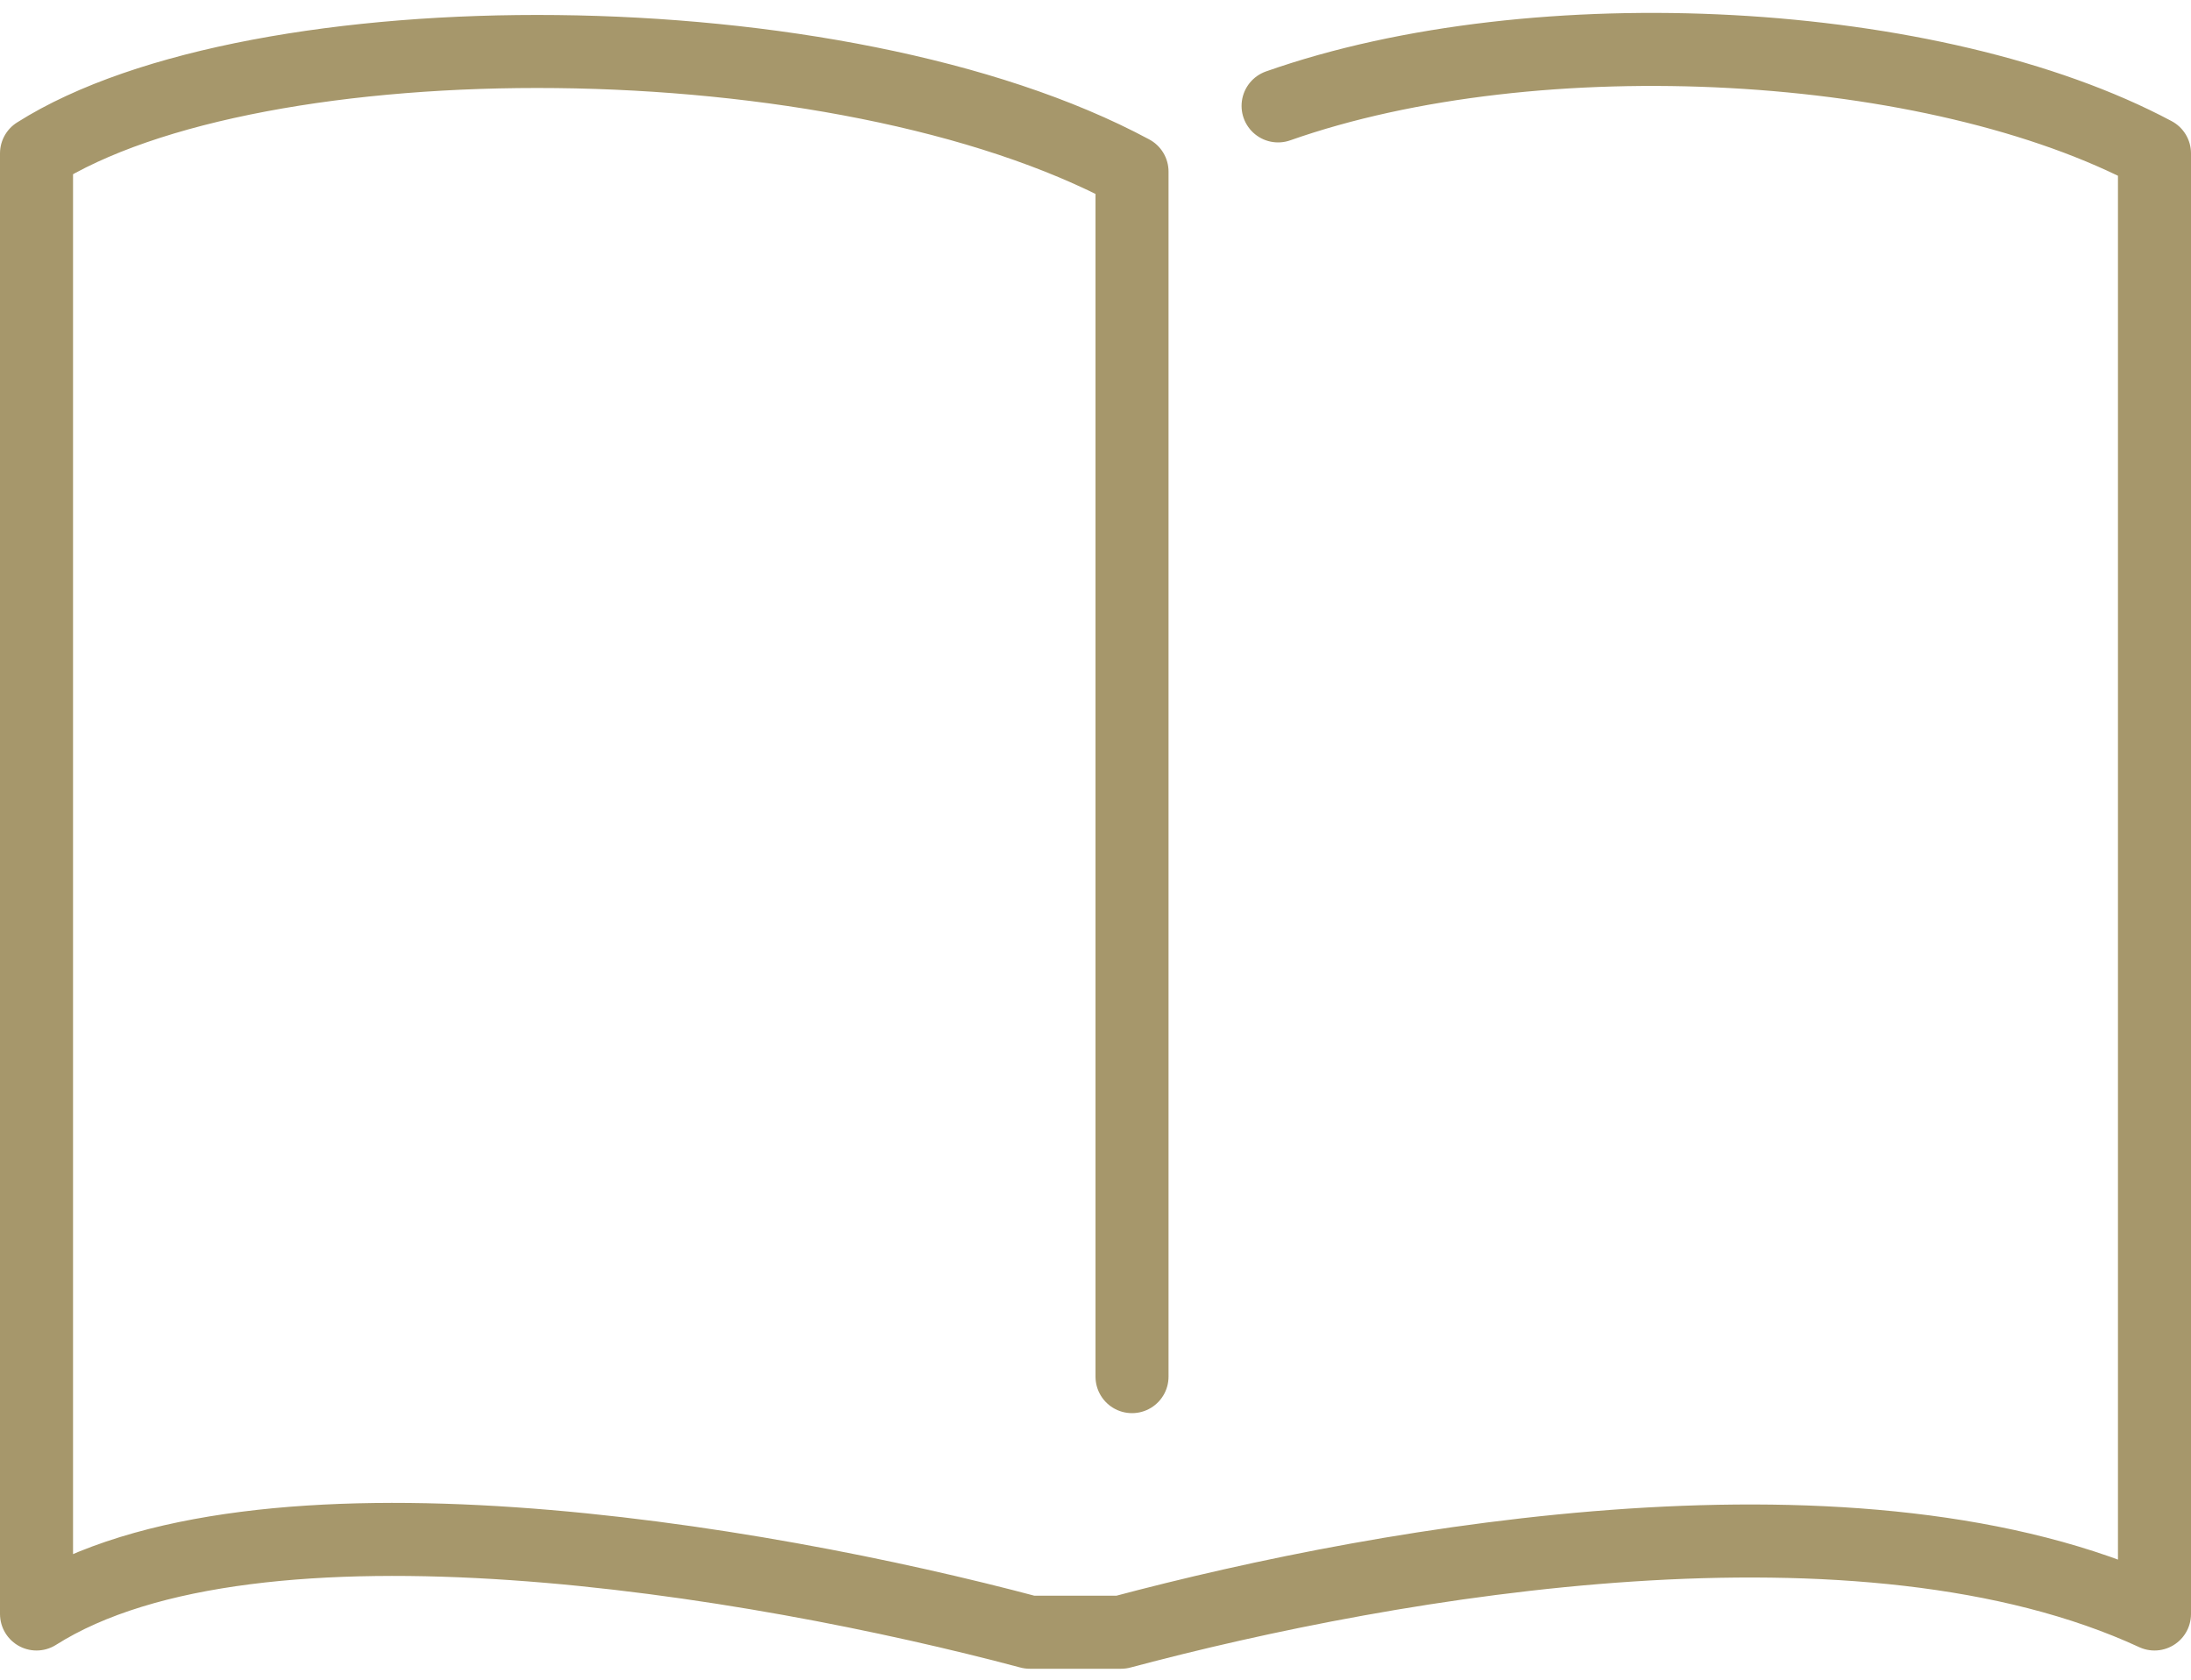
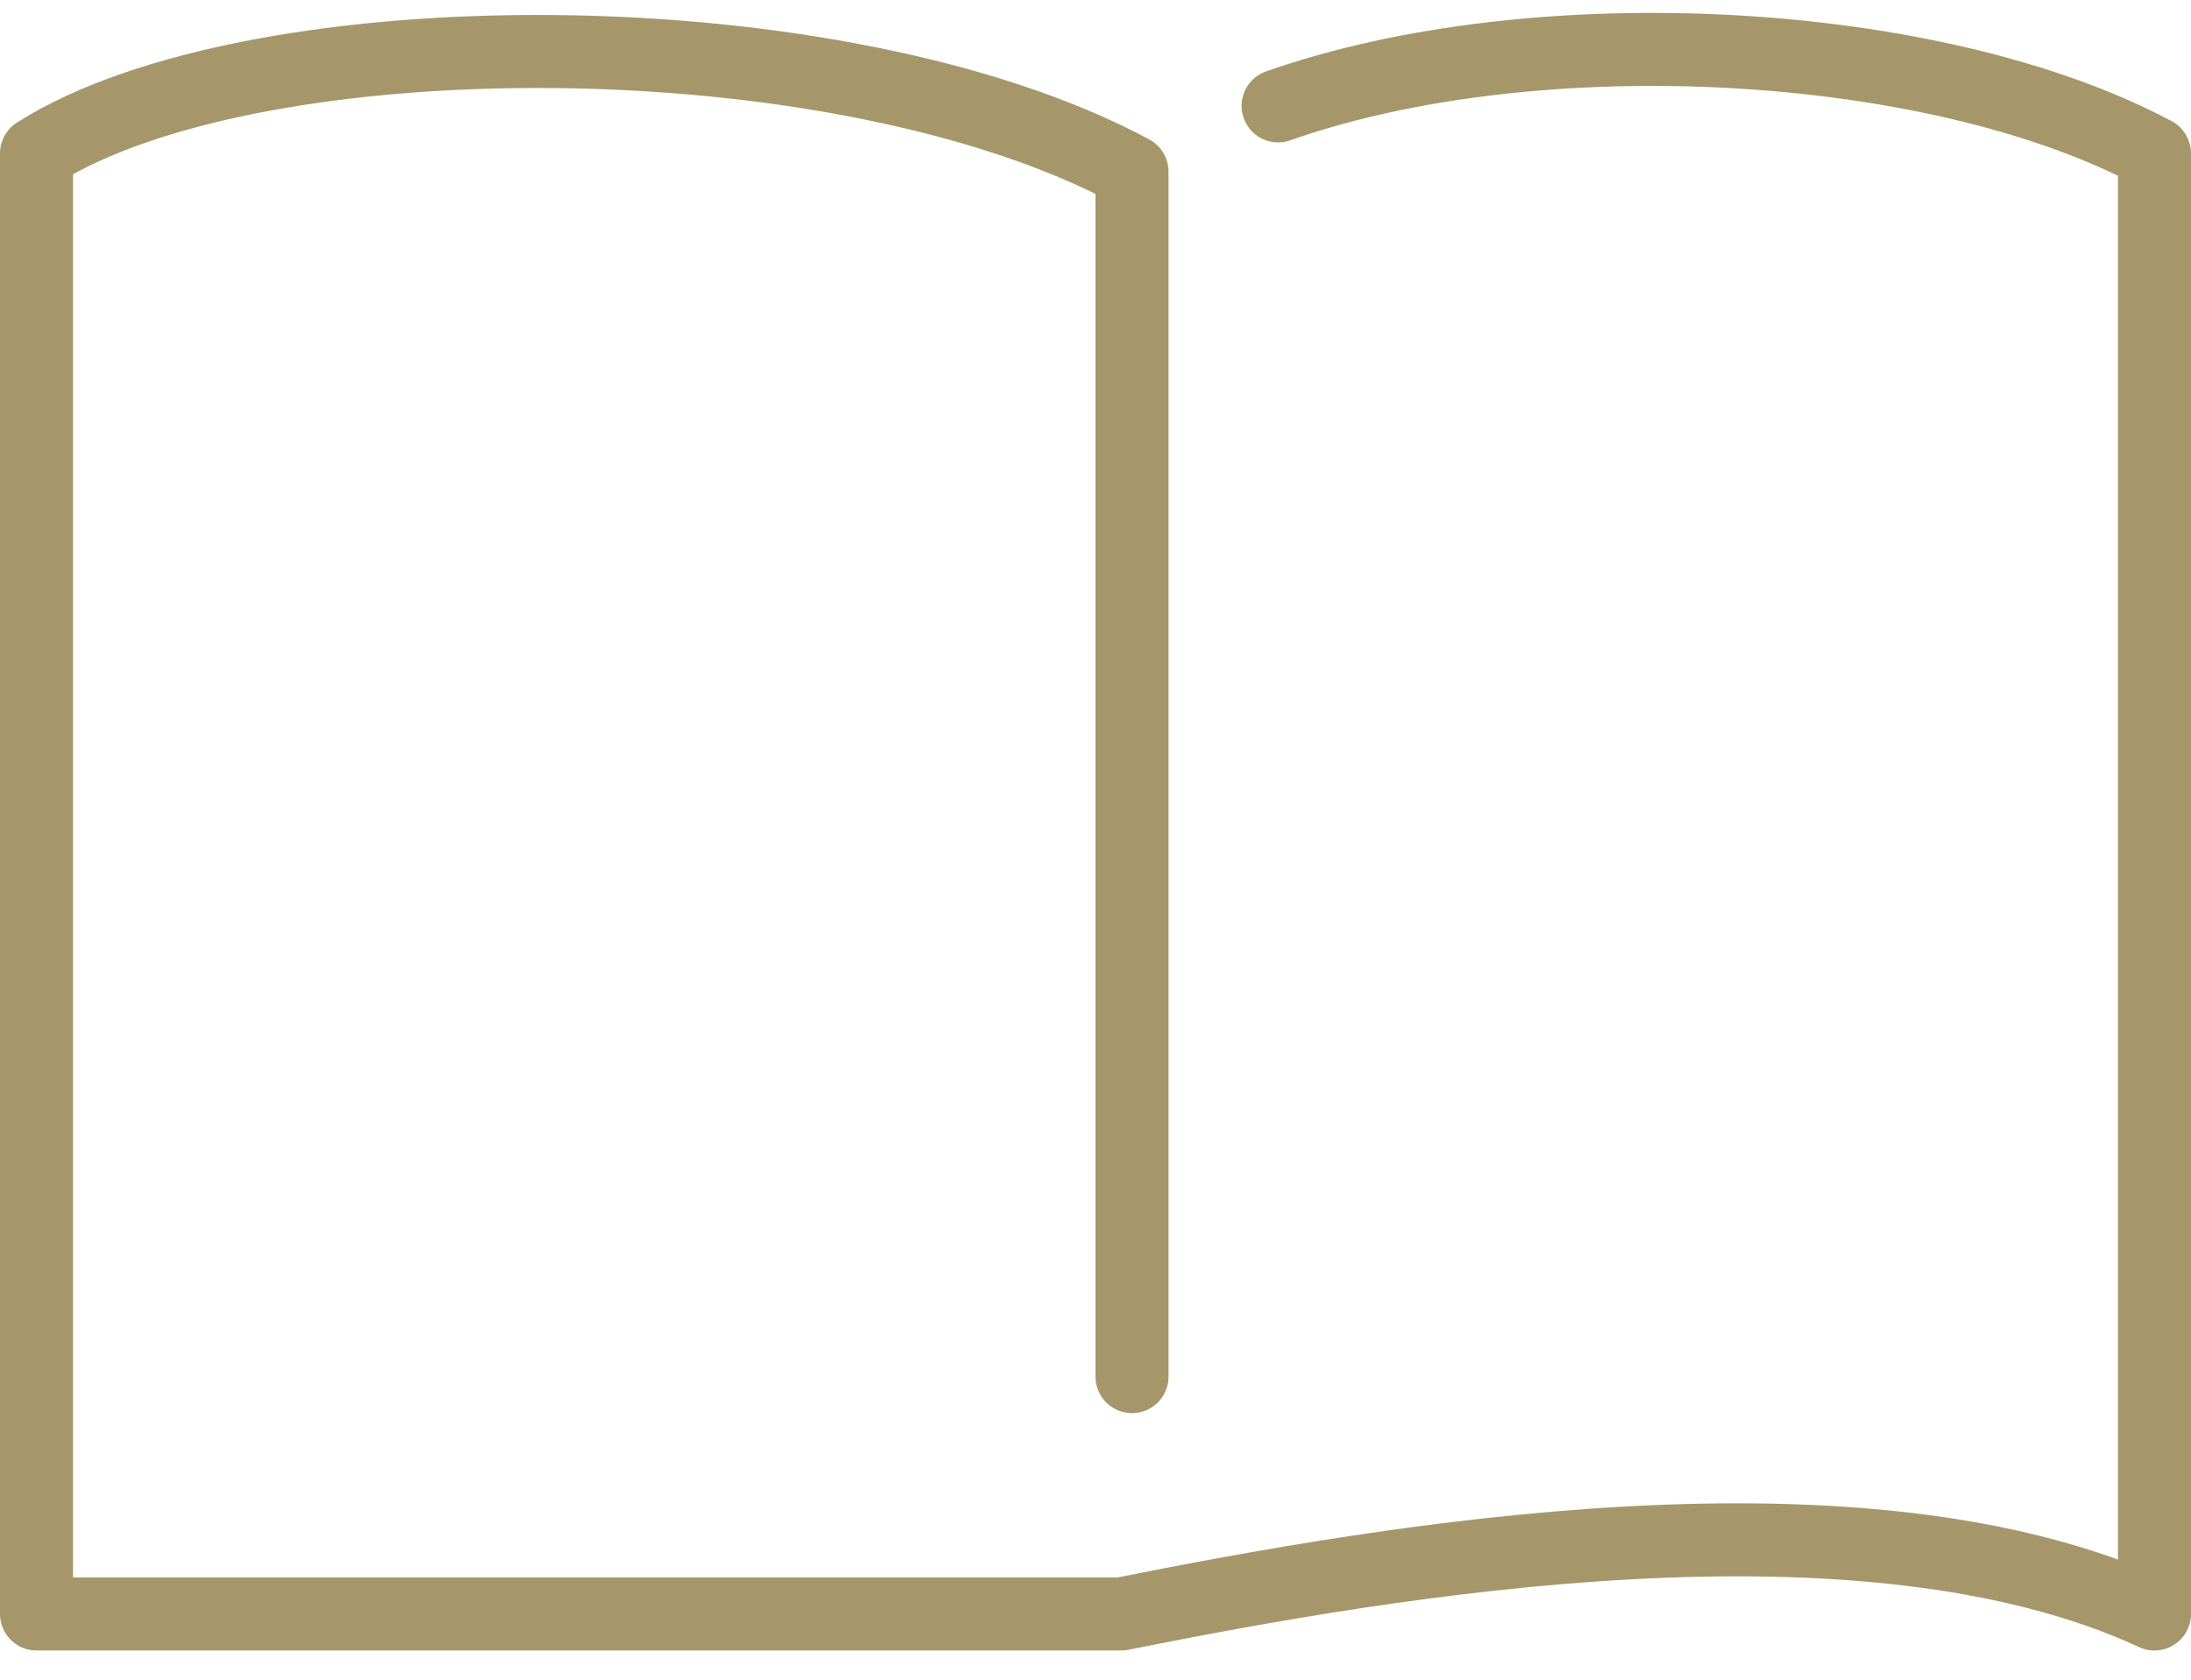
<svg xmlns="http://www.w3.org/2000/svg" width="60" height="46" viewBox="0 0 60 46" fill="none">
-   <path d="M31 37.7V4.7C23 0.4 7 0.4 1 4.2V5.4V44.2C7 40.4 20.7 42.7 28.2 44.7H30.7C38.2 42.7 51 40.5 59 44.2V5.4V4.2C53 1 42.1 0.4 35 2.9" stroke="#A6976B" stroke-width="2" stroke-miterlimit="10" stroke-linecap="round" stroke-linejoin="round" />
+   <path d="M31 37.7V4.7C23 0.4 7 0.4 1 4.2V5.4V44.2H30.7C38.2 42.7 51 40.5 59 44.2V5.4V4.2C53 1 42.1 0.4 35 2.9" stroke="#A6976B" stroke-width="2" stroke-miterlimit="10" stroke-linecap="round" stroke-linejoin="round" />
</svg>